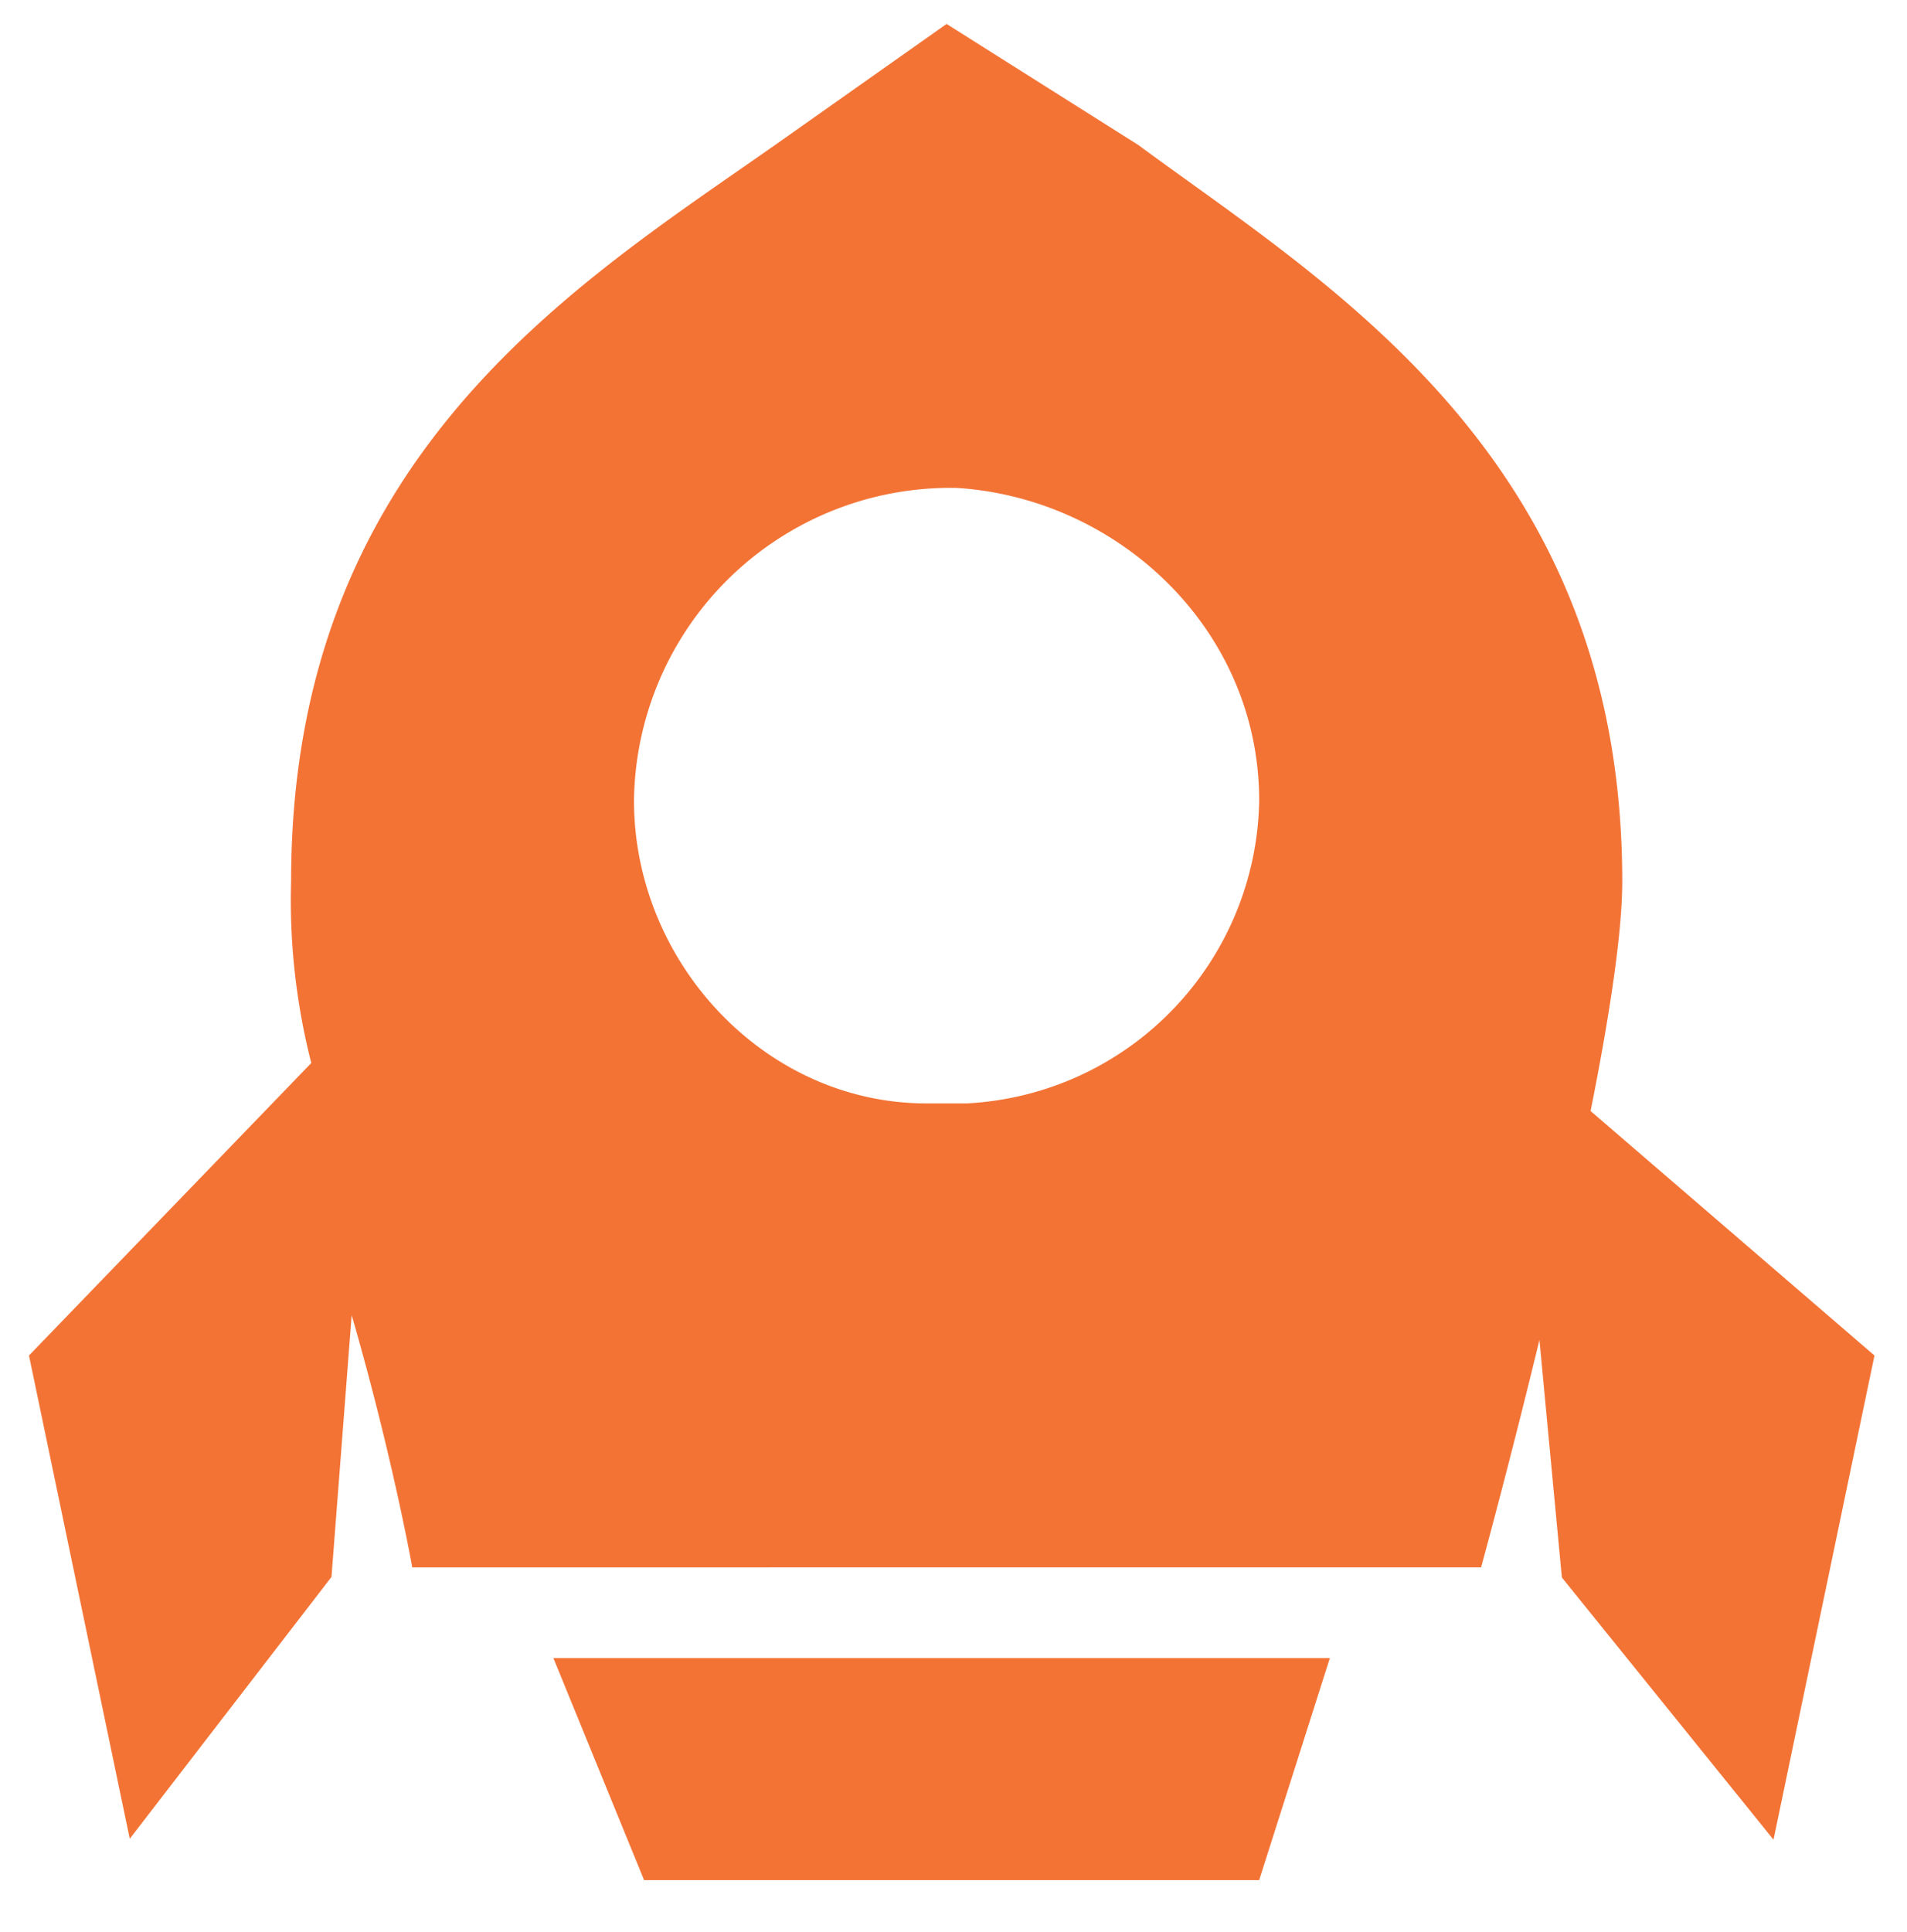
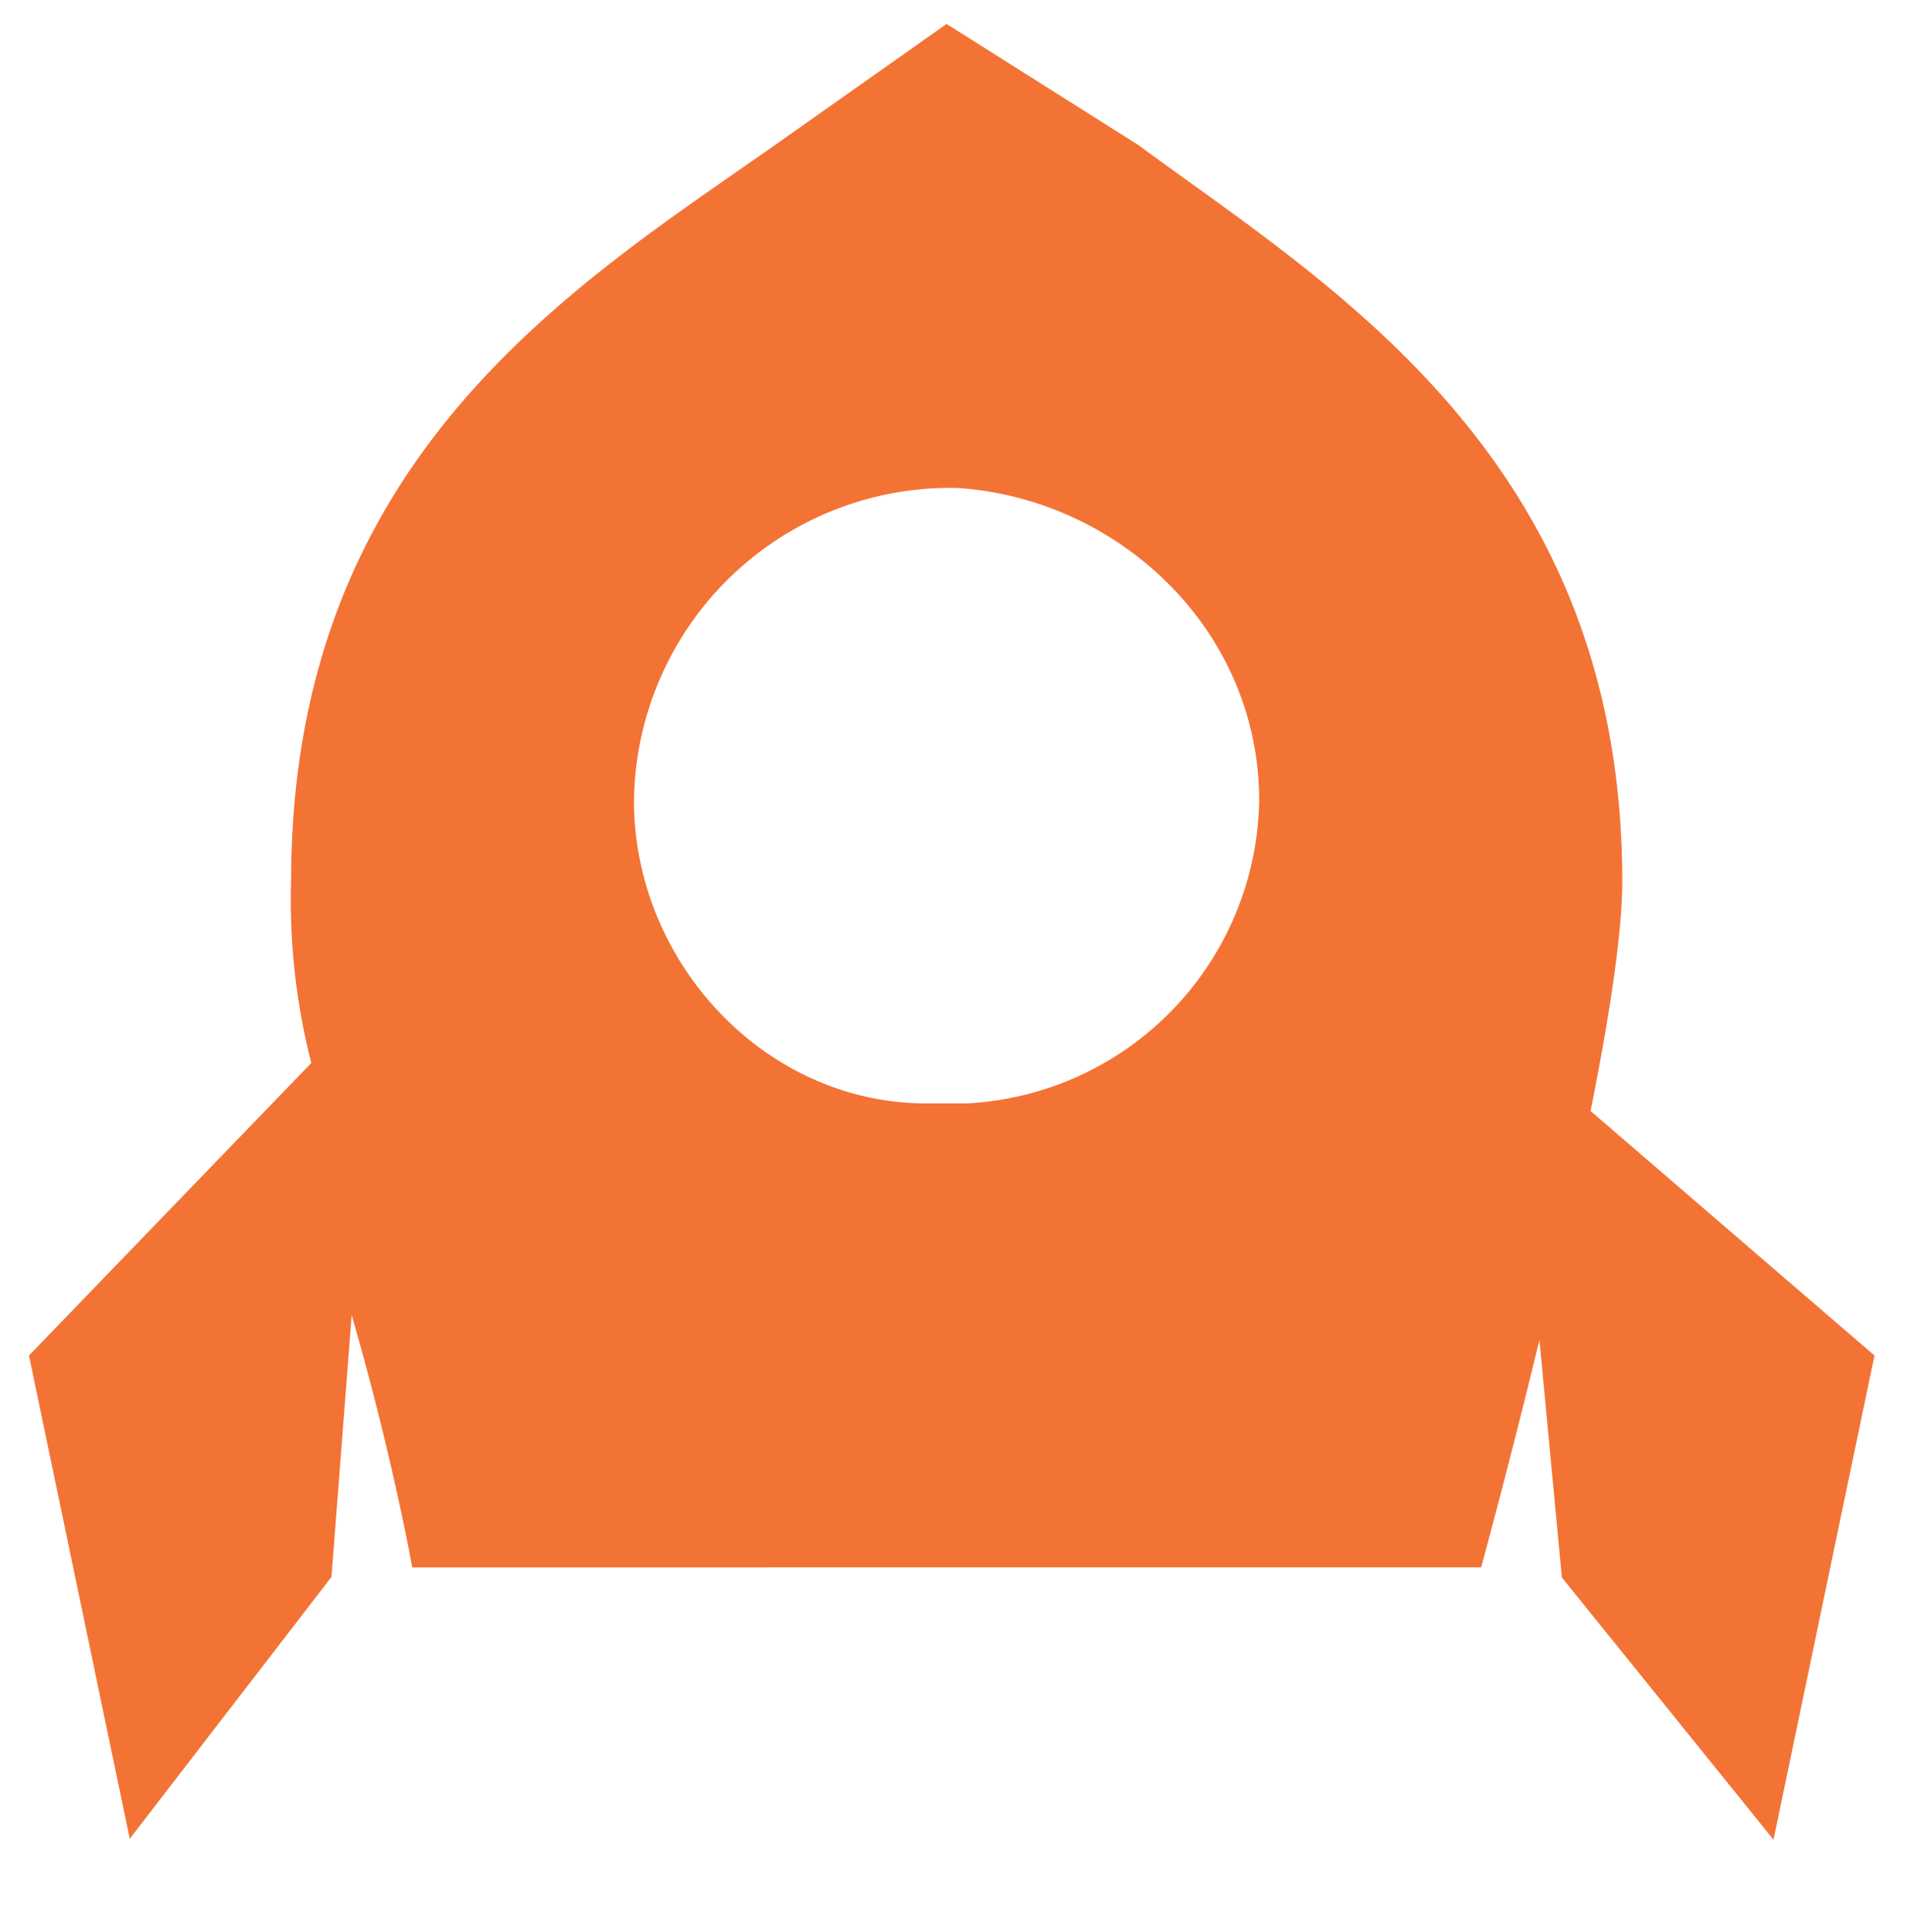
<svg xmlns="http://www.w3.org/2000/svg" id="Layer_1" data-name="Layer 1" viewBox="0 0 102 103.32">
  <defs>
    <style>.cls-1{fill:#f37335;}</style>
  </defs>
-   <path class="cls-1" d="M33.91,42.81c0,8.64,7,16.19,15.64,16.19h2.16A16.49,16.49,0,0,0,67.35,42.81c0-9.16-7.55-16.18-16.18-16.72h0A16.93,16.93,0,0,0,33.91,42.81Zm-11.86,41S21,77.88,18.81,70.32l-1.08,14-10.79,14L1.55,72.48l15.1-15.64a35.12,35.12,0,0,1-1.08-9.71c0-22.65,15.11-31.82,25.89-39.38l9.17-6.47L60.88,7.75c10.25,7.56,25.89,16.73,25.89,39.38,0,9.17-7.55,36.68-7.55,36.68Zm61.49.54-2.7-28.59,19.42,16.72-5.4,25.89ZM29.6,88.66H71.13l-3.78,11.87H34.45Z" />
+   <path class="cls-1" d="M33.91,42.81c0,8.64,7,16.19,15.64,16.19h2.16A16.49,16.49,0,0,0,67.35,42.81c0-9.16-7.55-16.18-16.18-16.72h0A16.93,16.93,0,0,0,33.91,42.81Zm-11.86,41S21,77.88,18.81,70.32l-1.08,14-10.79,14L1.55,72.48l15.1-15.64a35.12,35.12,0,0,1-1.08-9.71c0-22.65,15.11-31.82,25.89-39.38l9.17-6.47L60.88,7.75c10.25,7.56,25.89,16.73,25.89,39.38,0,9.17-7.55,36.68-7.55,36.68Zm61.49.54-2.7-28.59,19.42,16.72-5.4,25.89ZM29.6,88.66H71.13H34.45Z" />
</svg>